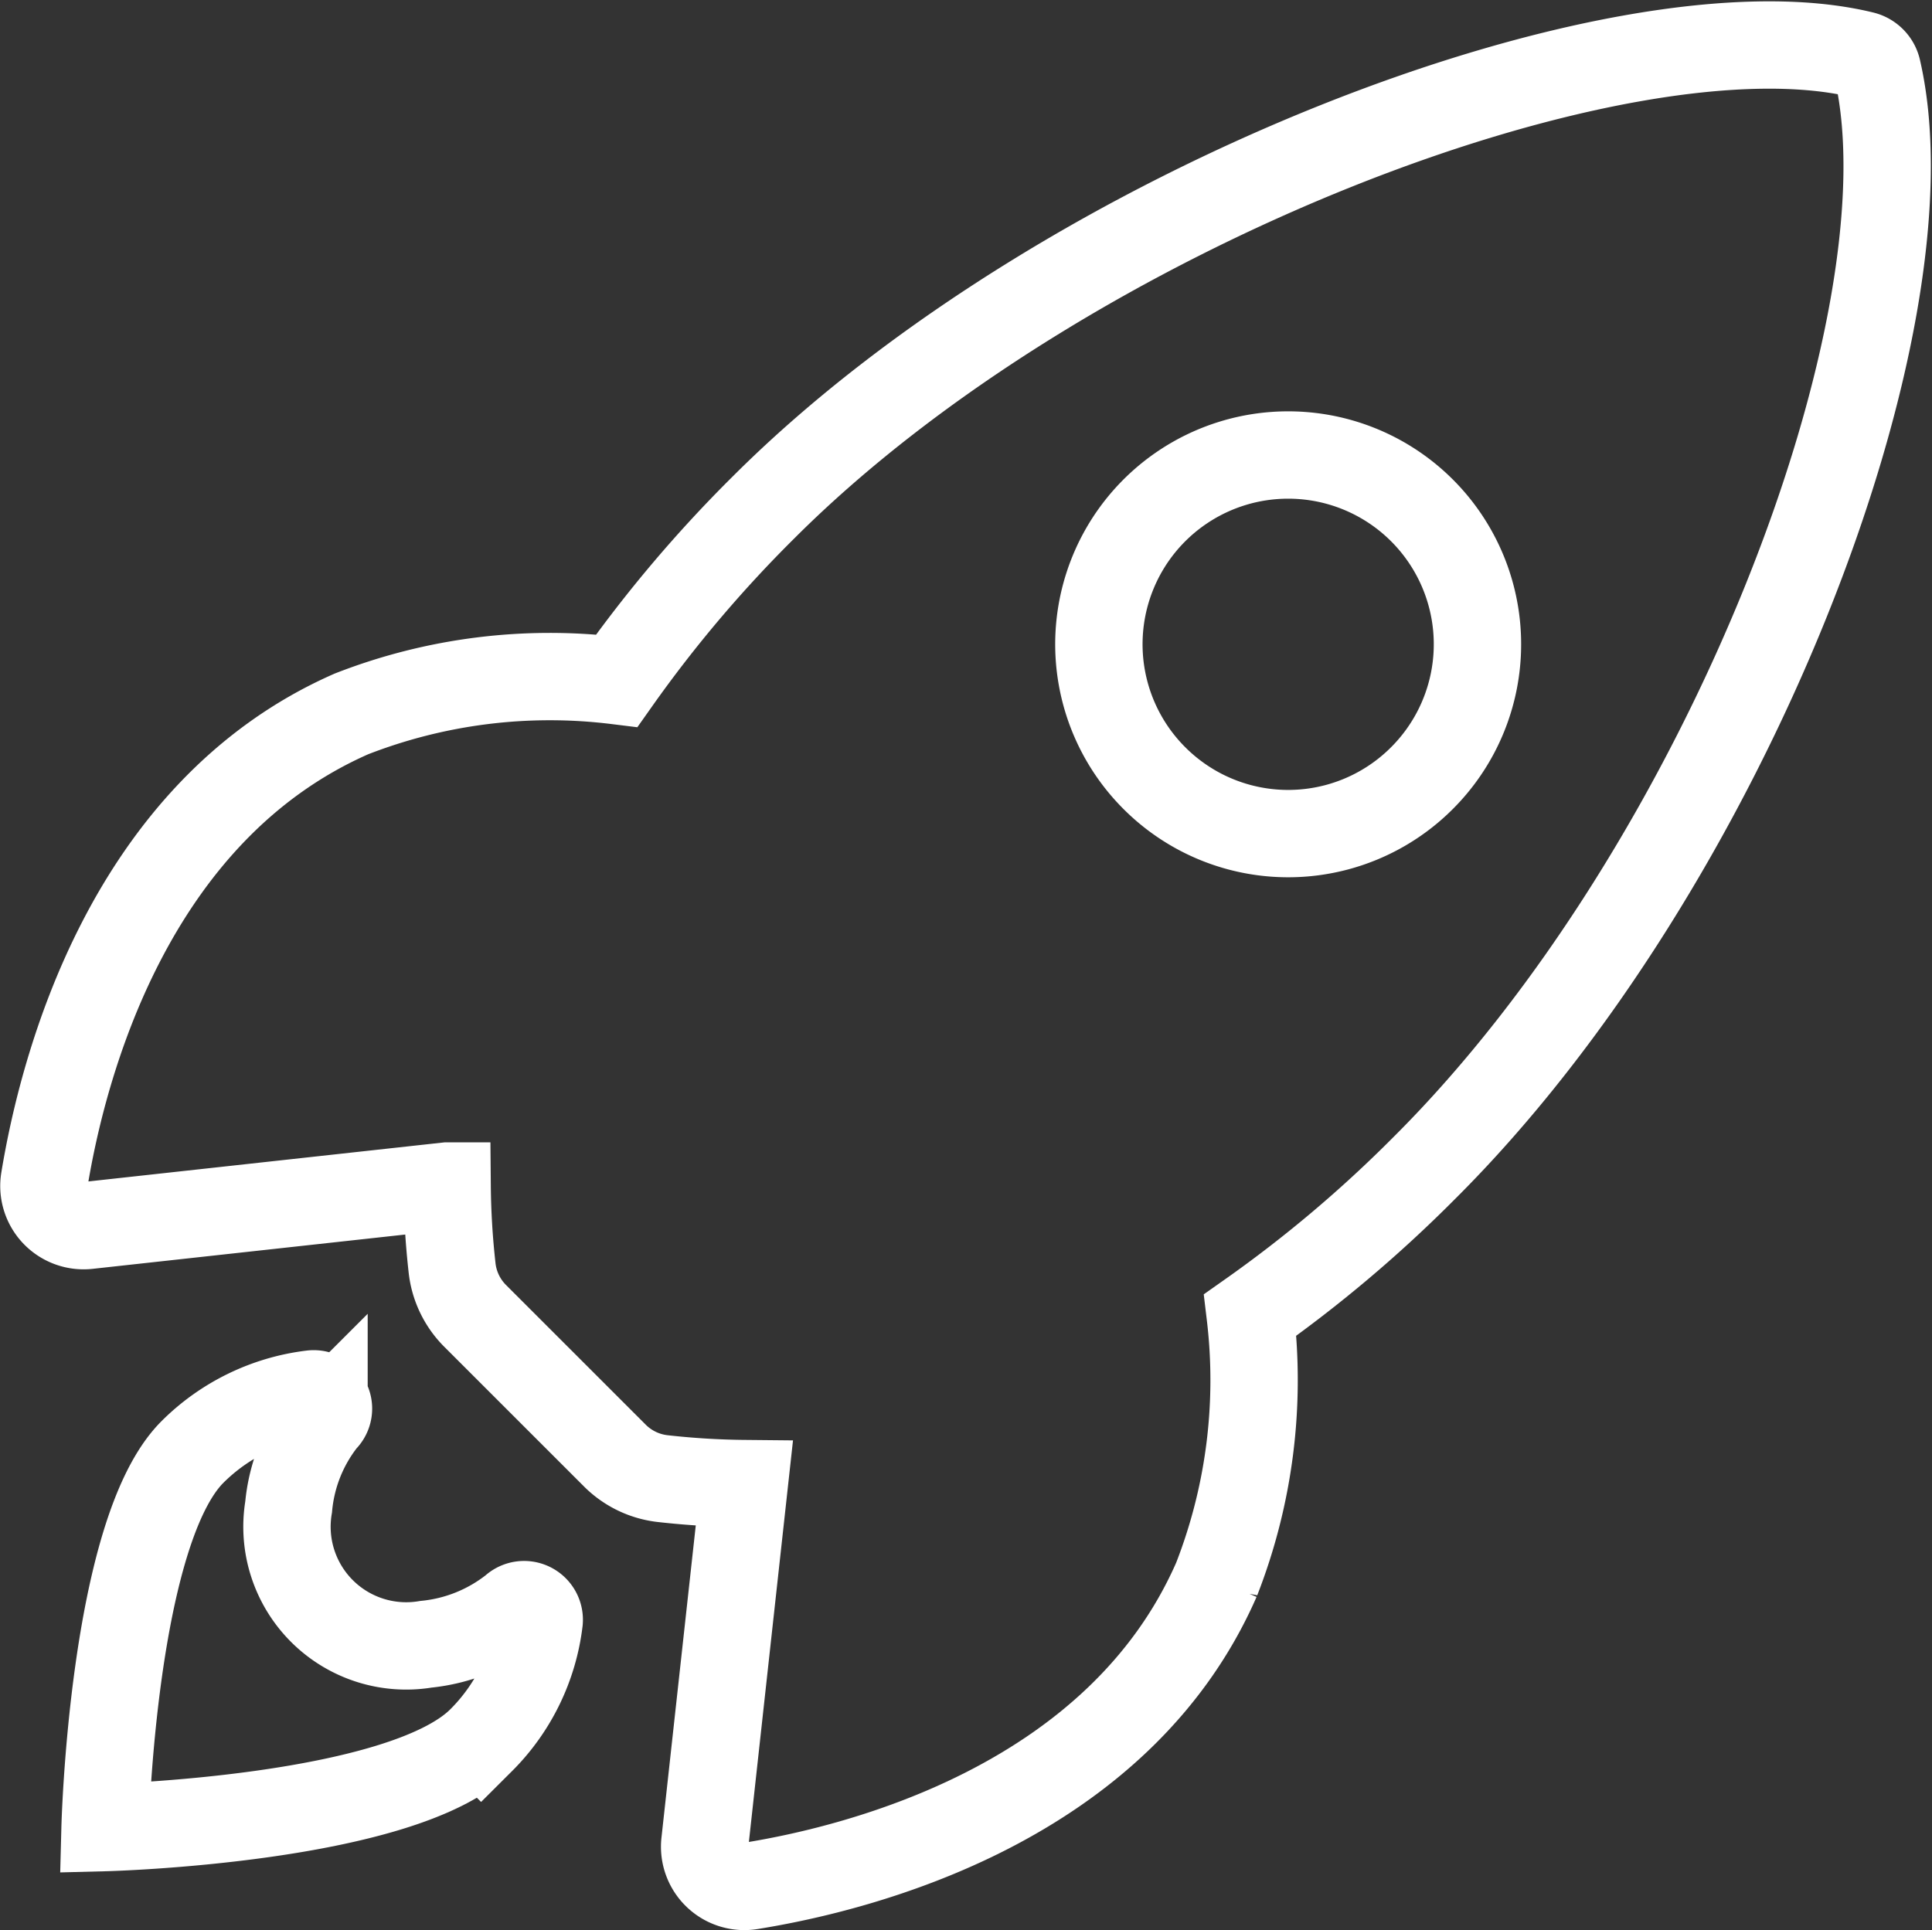
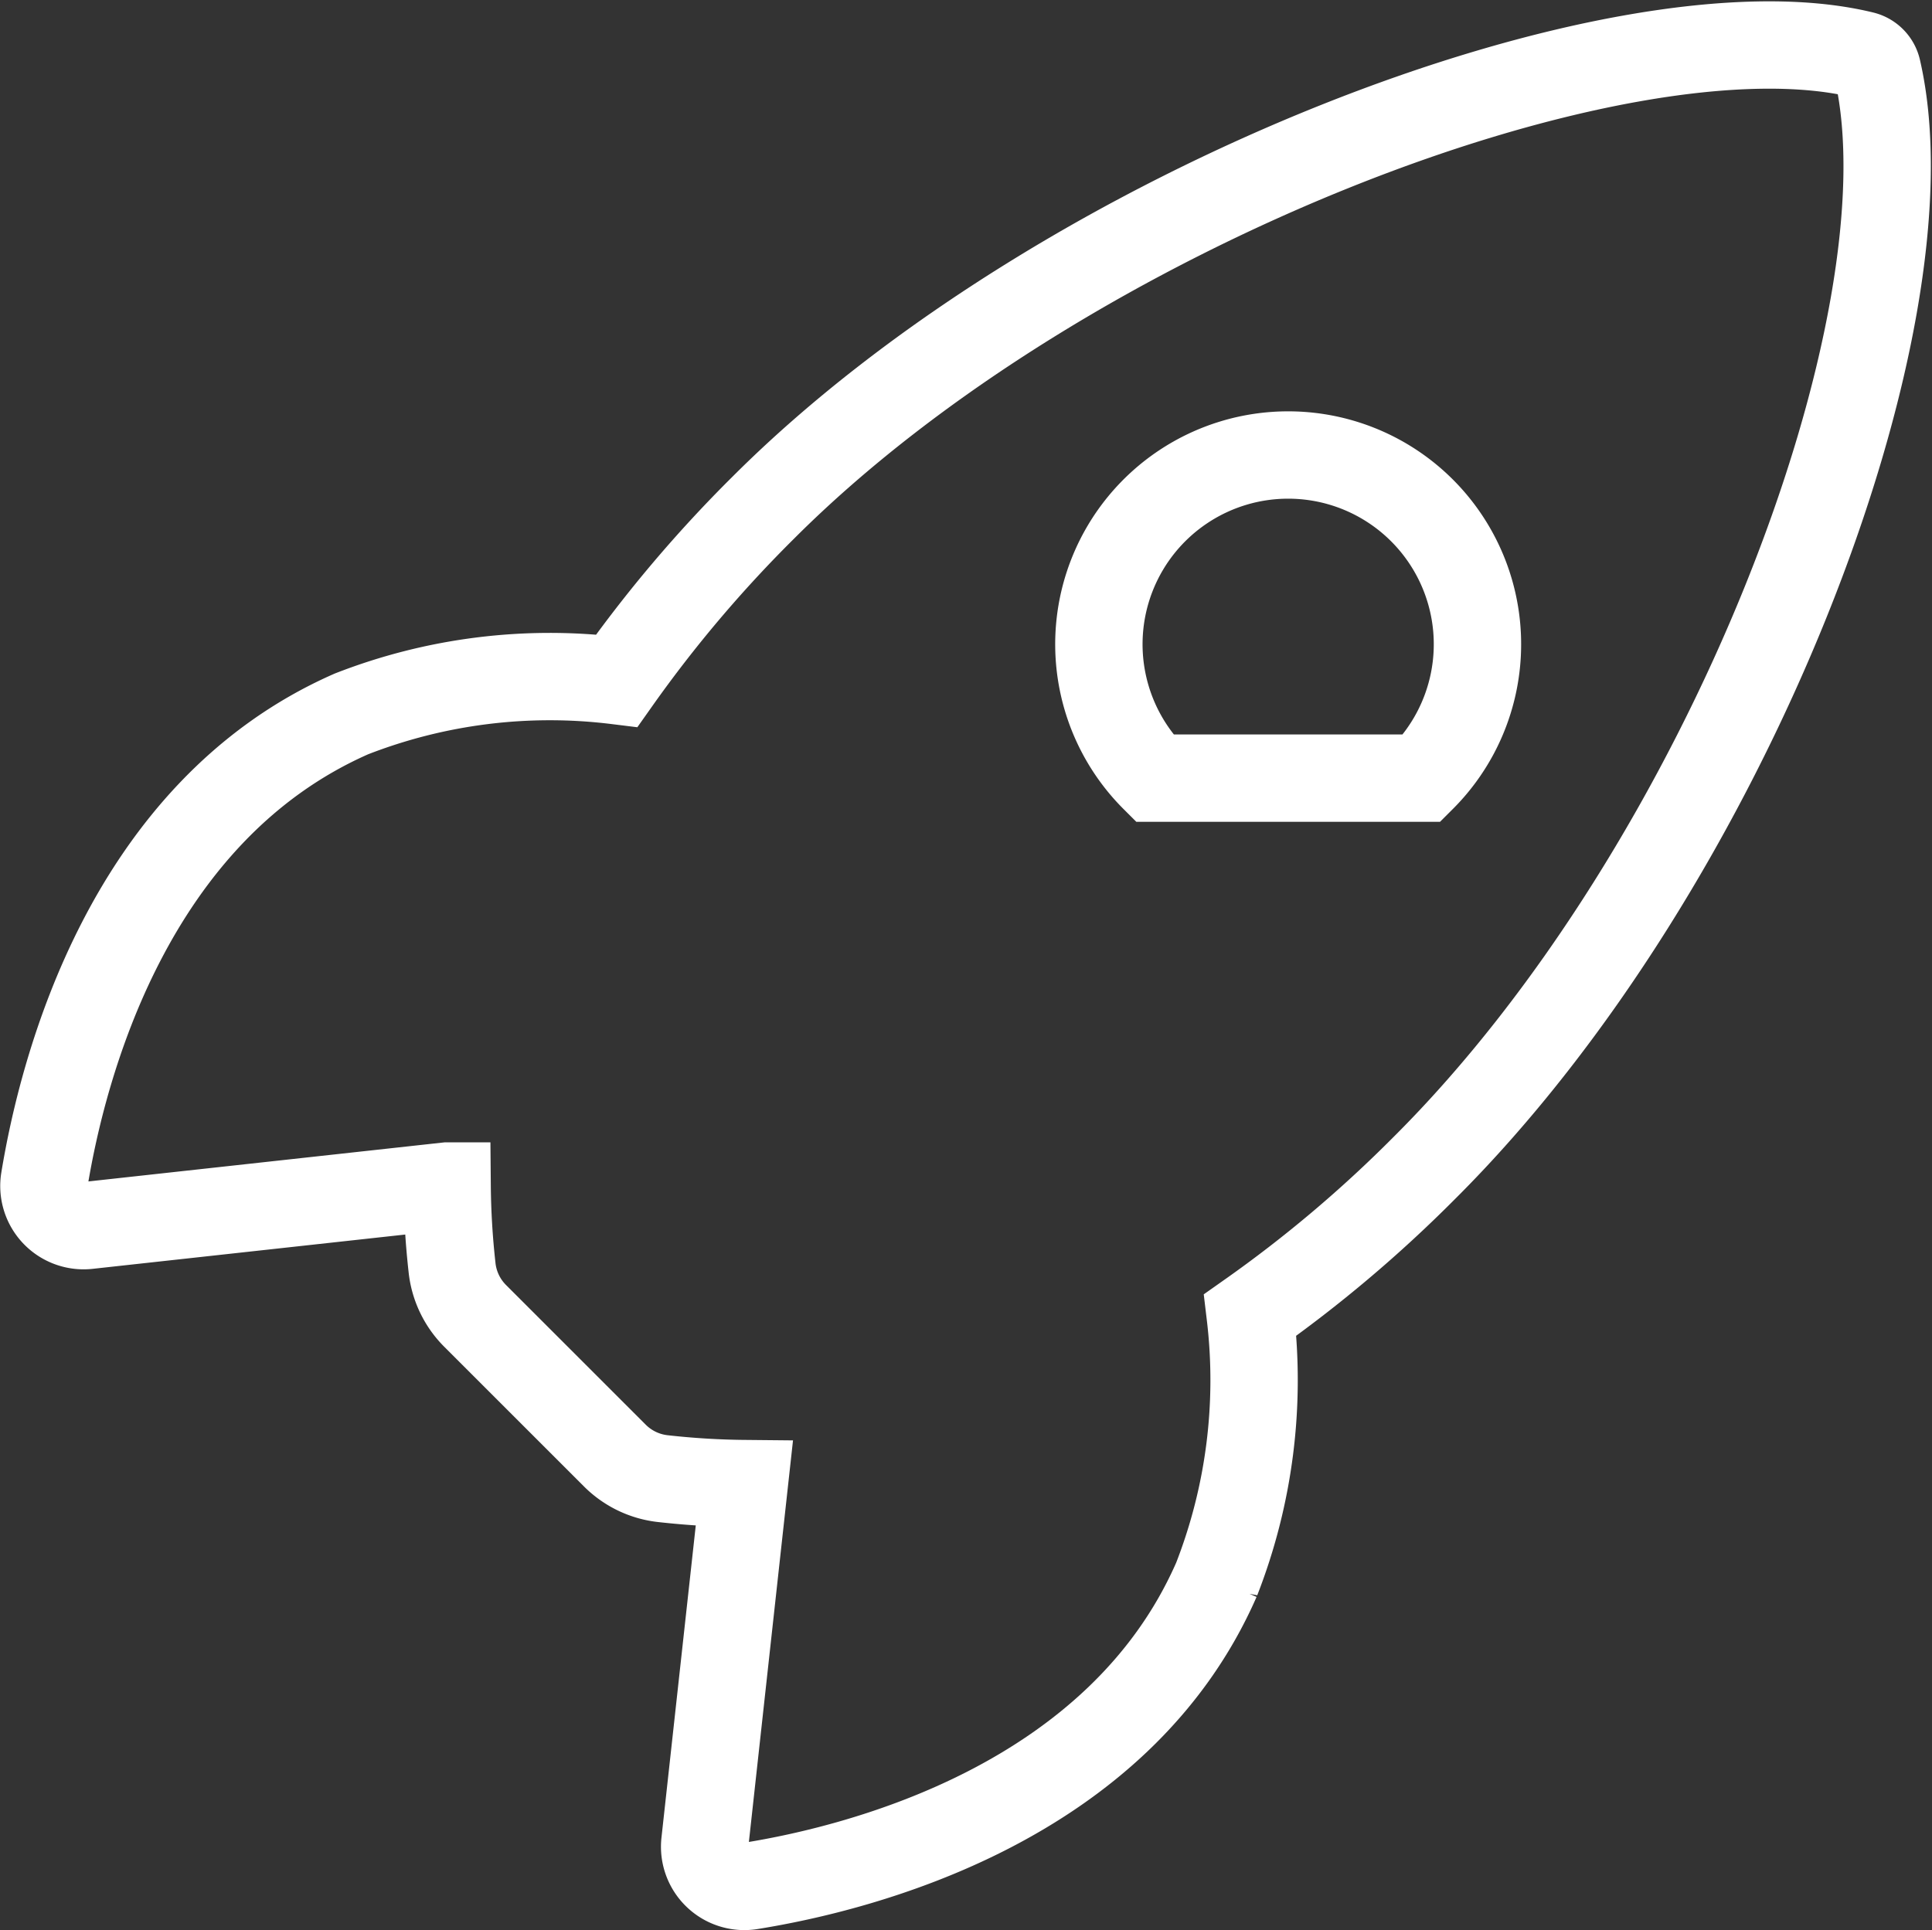
<svg xmlns="http://www.w3.org/2000/svg" width="66.343" height="66.295" viewBox="0 0 66.343 66.295">
  <rect x="0" y="0" width="66.343" height="66.295" fill="#333333" stroke="none" />
  <g id="Icon_ionic-ios-rocket" data-name="Icon ionic-ios-rocket" transform="translate(-1.859 -1.826)">
-     <path id="Pfad_80" data-name="Pfad 80" d="M66.329,4.23a.672.672,0,0,0-.5-.517C57.552,1.69,38.432,8.9,28.073,19.259a44.775,44.775,0,0,0-5.035,5.947,18.735,18.735,0,0,0-9.111,1.141c-7.682,3.377-9.918,12.2-10.541,15.987a1.363,1.363,0,0,0,1.491,1.582l12.336-1.354a27.426,27.426,0,0,0,.167,2.784,2.761,2.761,0,0,0,.806,1.688l4.776,4.776a2.761,2.761,0,0,0,1.688.806,27.372,27.372,0,0,0,2.768.167L26.065,65.1A1.363,1.363,0,0,0,27.647,66.6c3.788-.608,12.625-2.844,15.987-10.526a18.819,18.819,0,0,0,1.156-9.081,44.847,44.847,0,0,0,5.963-5.035C61.157,31.61,68.321,12.916,66.329,4.23ZM41.5,28.553a6.5,6.5,0,1,1,9.187,0A6.491,6.491,0,0,1,41.5,28.553Z" transform="translate(0 0)" fill="none" stroke="#fff" stroke-width="3" />
-     <path id="Pfad_81" data-name="Pfad 81" d="M19.811,30.723h0A5.771,5.771,0,0,1,16.8,31.94a4.094,4.094,0,0,1-4.715-4.715,5.657,5.657,0,0,1,1.2-3l.015-.015a.508.508,0,0,0-.426-.867,6.992,6.992,0,0,0-4.092,1.993c-2.738,2.738-3,12.9-3,12.9s10.176-.259,12.914-3a6.946,6.946,0,0,0,1.993-4.092A.52.52,0,0,0,19.811,30.723Z" transform="translate(-0.315 26.362)" fill="none" stroke="#fff" stroke-width="3" />
+     <path id="Pfad_80" data-name="Pfad 80" d="M66.329,4.23a.672.672,0,0,0-.5-.517C57.552,1.69,38.432,8.9,28.073,19.259a44.775,44.775,0,0,0-5.035,5.947,18.735,18.735,0,0,0-9.111,1.141c-7.682,3.377-9.918,12.2-10.541,15.987a1.363,1.363,0,0,0,1.491,1.582l12.336-1.354a27.426,27.426,0,0,0,.167,2.784,2.761,2.761,0,0,0,.806,1.688l4.776,4.776a2.761,2.761,0,0,0,1.688.806,27.372,27.372,0,0,0,2.768.167L26.065,65.1A1.363,1.363,0,0,0,27.647,66.6c3.788-.608,12.625-2.844,15.987-10.526a18.819,18.819,0,0,0,1.156-9.081,44.847,44.847,0,0,0,5.963-5.035C61.157,31.61,68.321,12.916,66.329,4.23ZM41.5,28.553a6.5,6.5,0,1,1,9.187,0Z" transform="translate(0 0)" fill="none" stroke="#fff" stroke-width="3" />
  </g>
</svg>